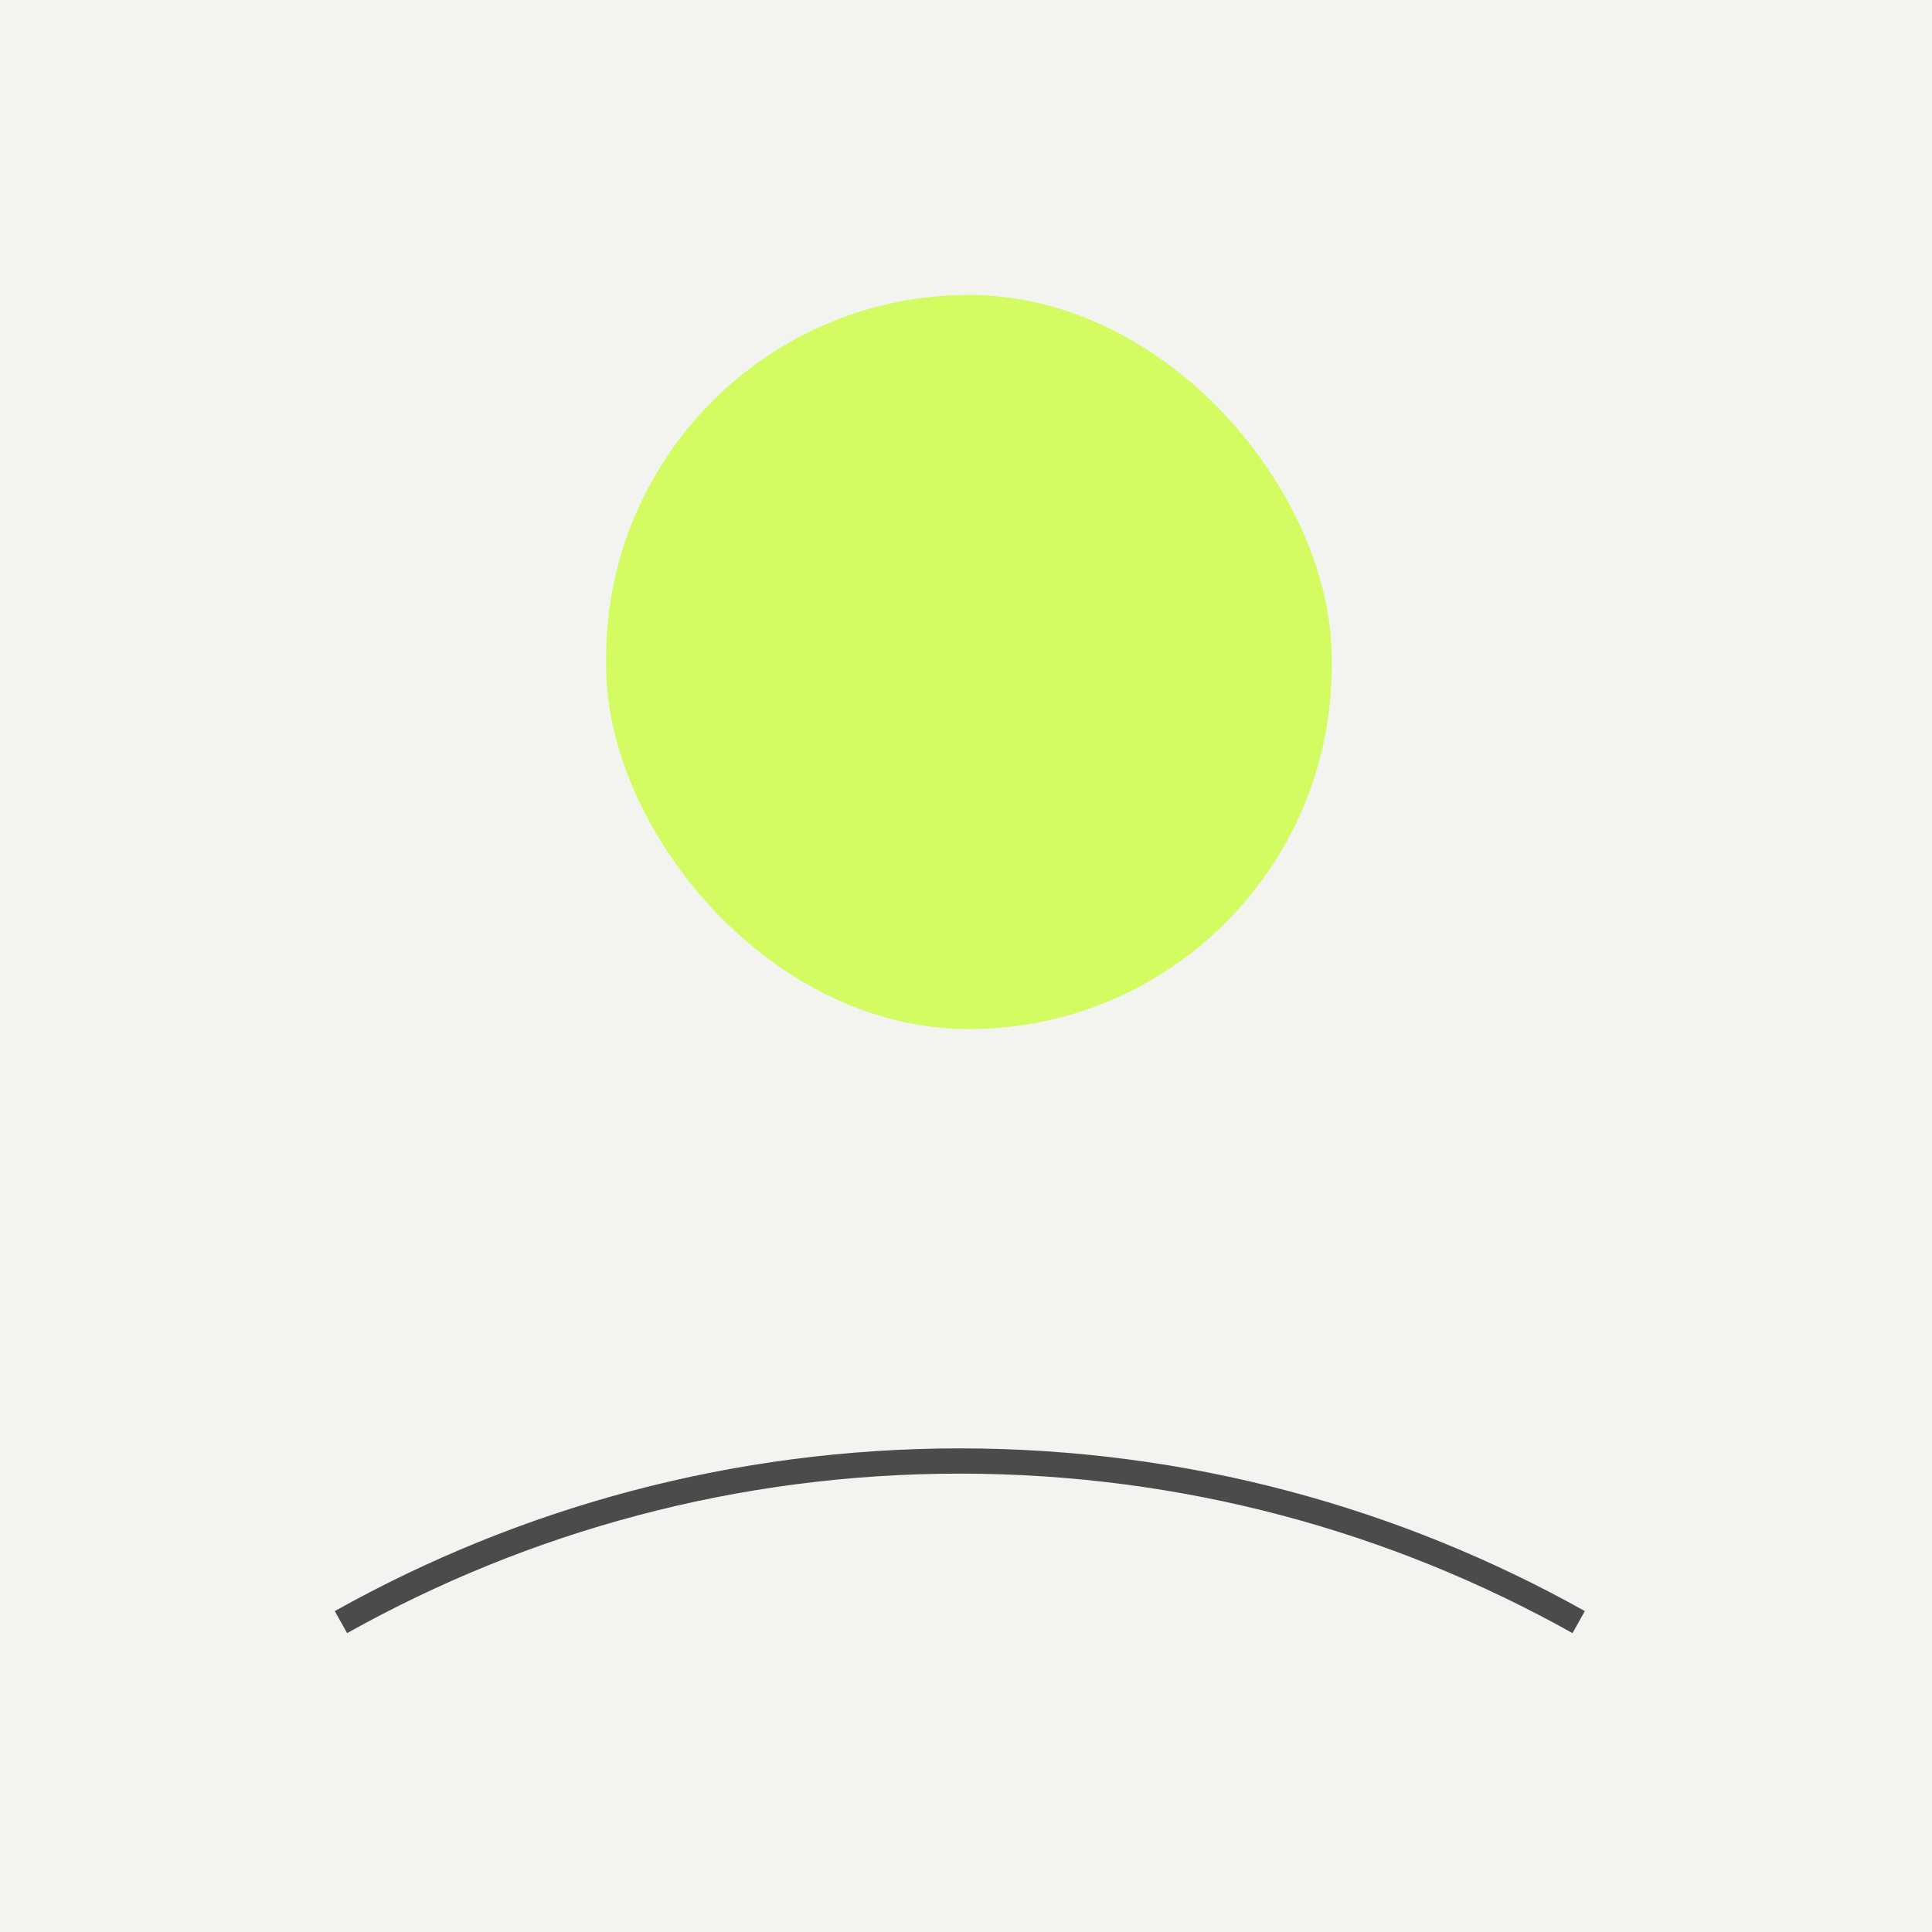
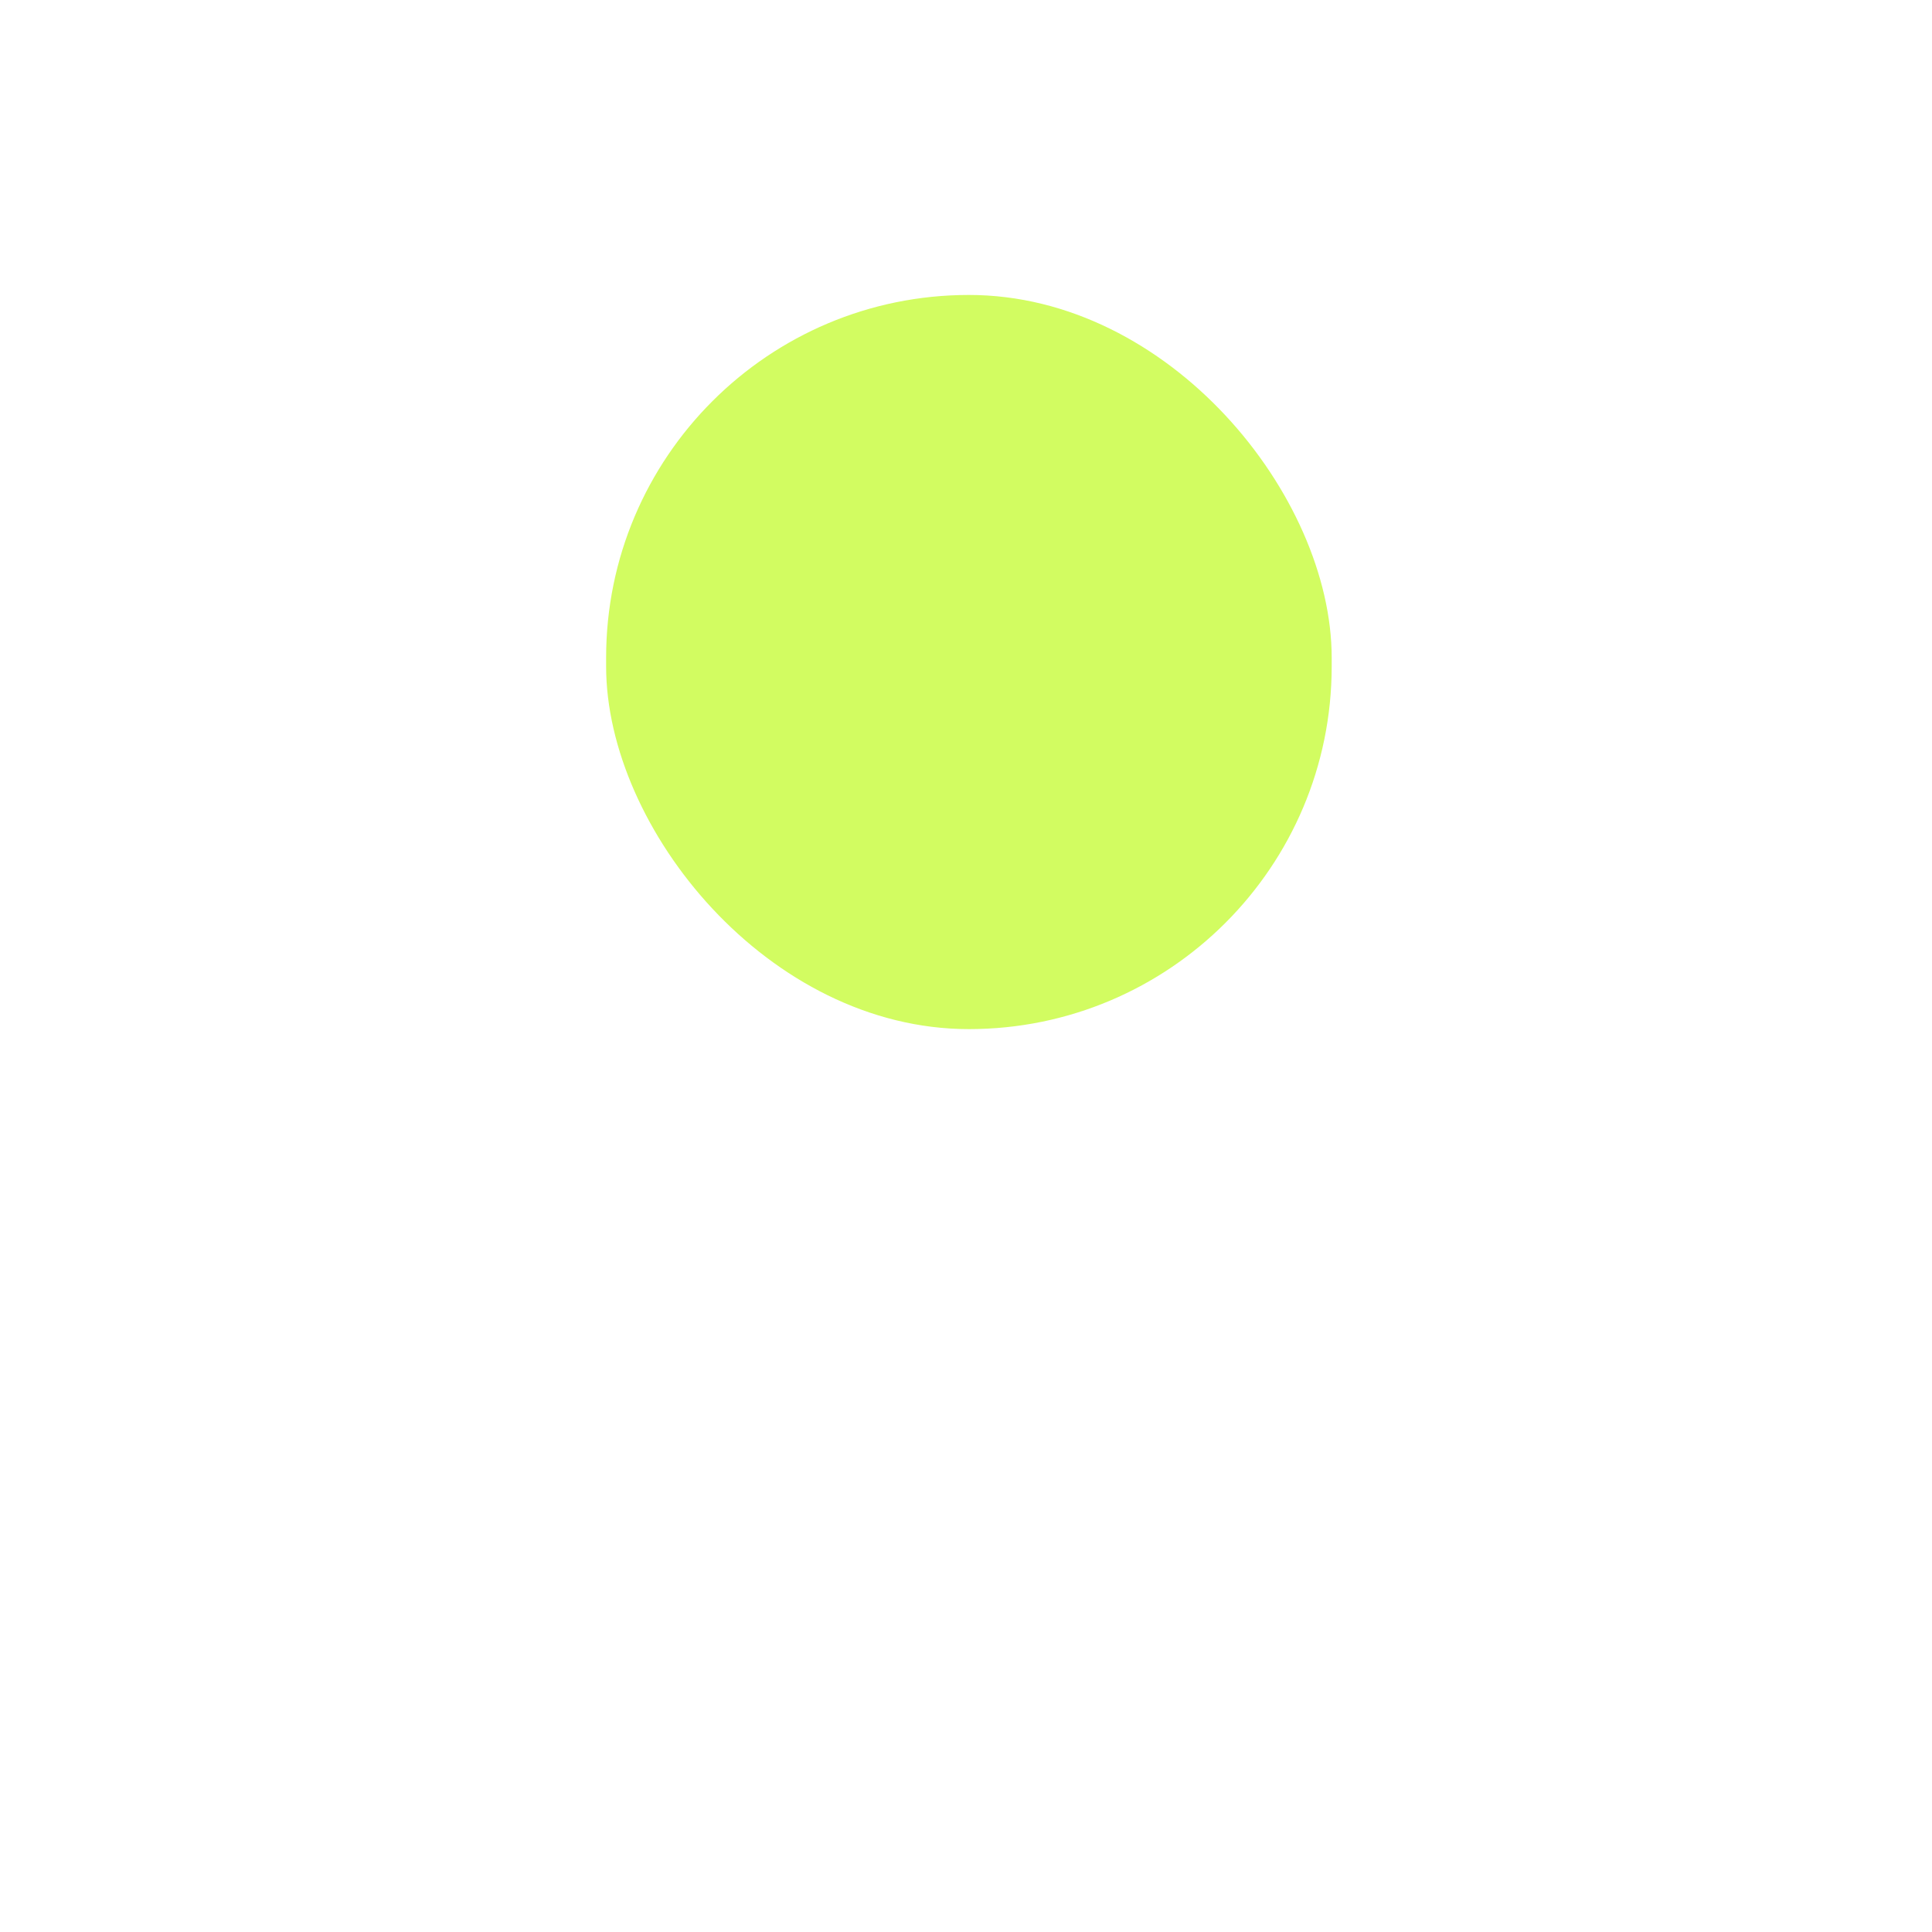
<svg xmlns="http://www.w3.org/2000/svg" width="153" height="153" viewBox="0 0 153 153" fill="none">
  <g id="Group 7965">
-     <rect id="Rectangle 595" width="153" height="153" fill="#F3F4F0" />
    <rect id="Rectangle 571" x="48" y="23.358" width="57.46" height="58.14" rx="28.73" fill="#D2FC61" />
-     <path id="Ellipse 154" d="M125.02 128.459C110.494 120.329 93.786 115.701 76.01 115.701C58.234 115.701 41.526 120.329 27 128.459" stroke="#4B4B4B" stroke-width="2" />
  </g>
</svg>